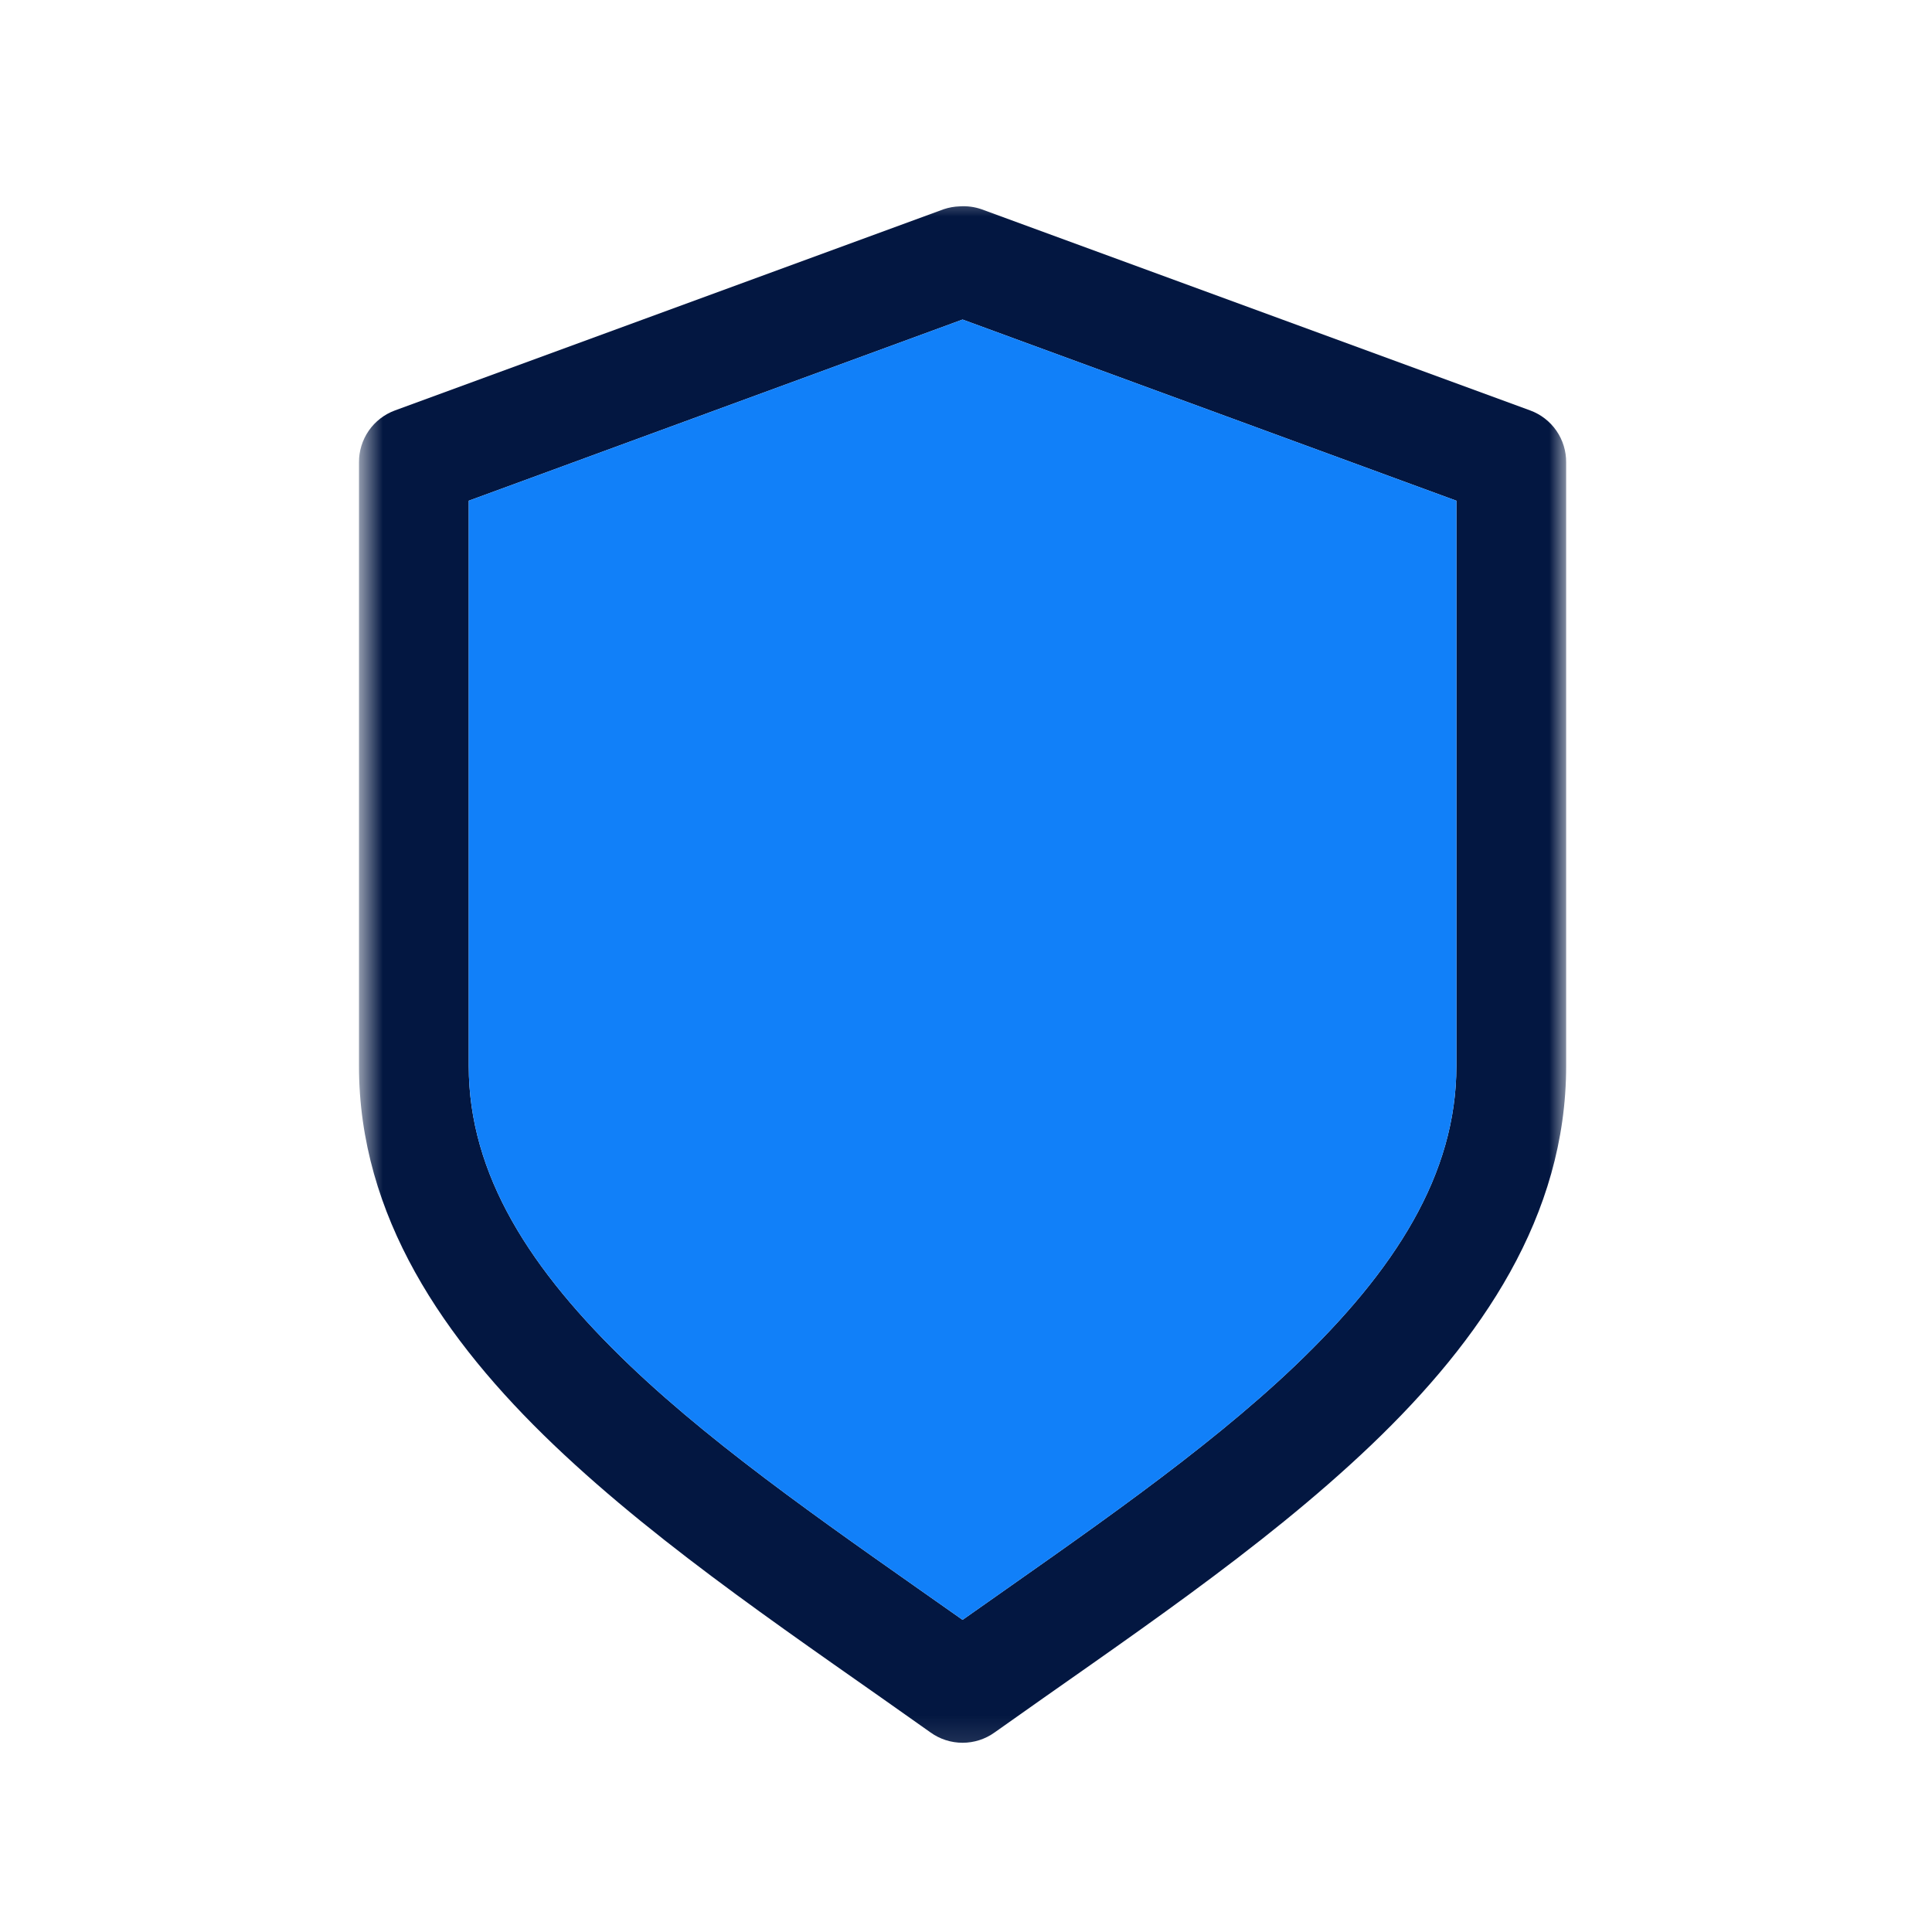
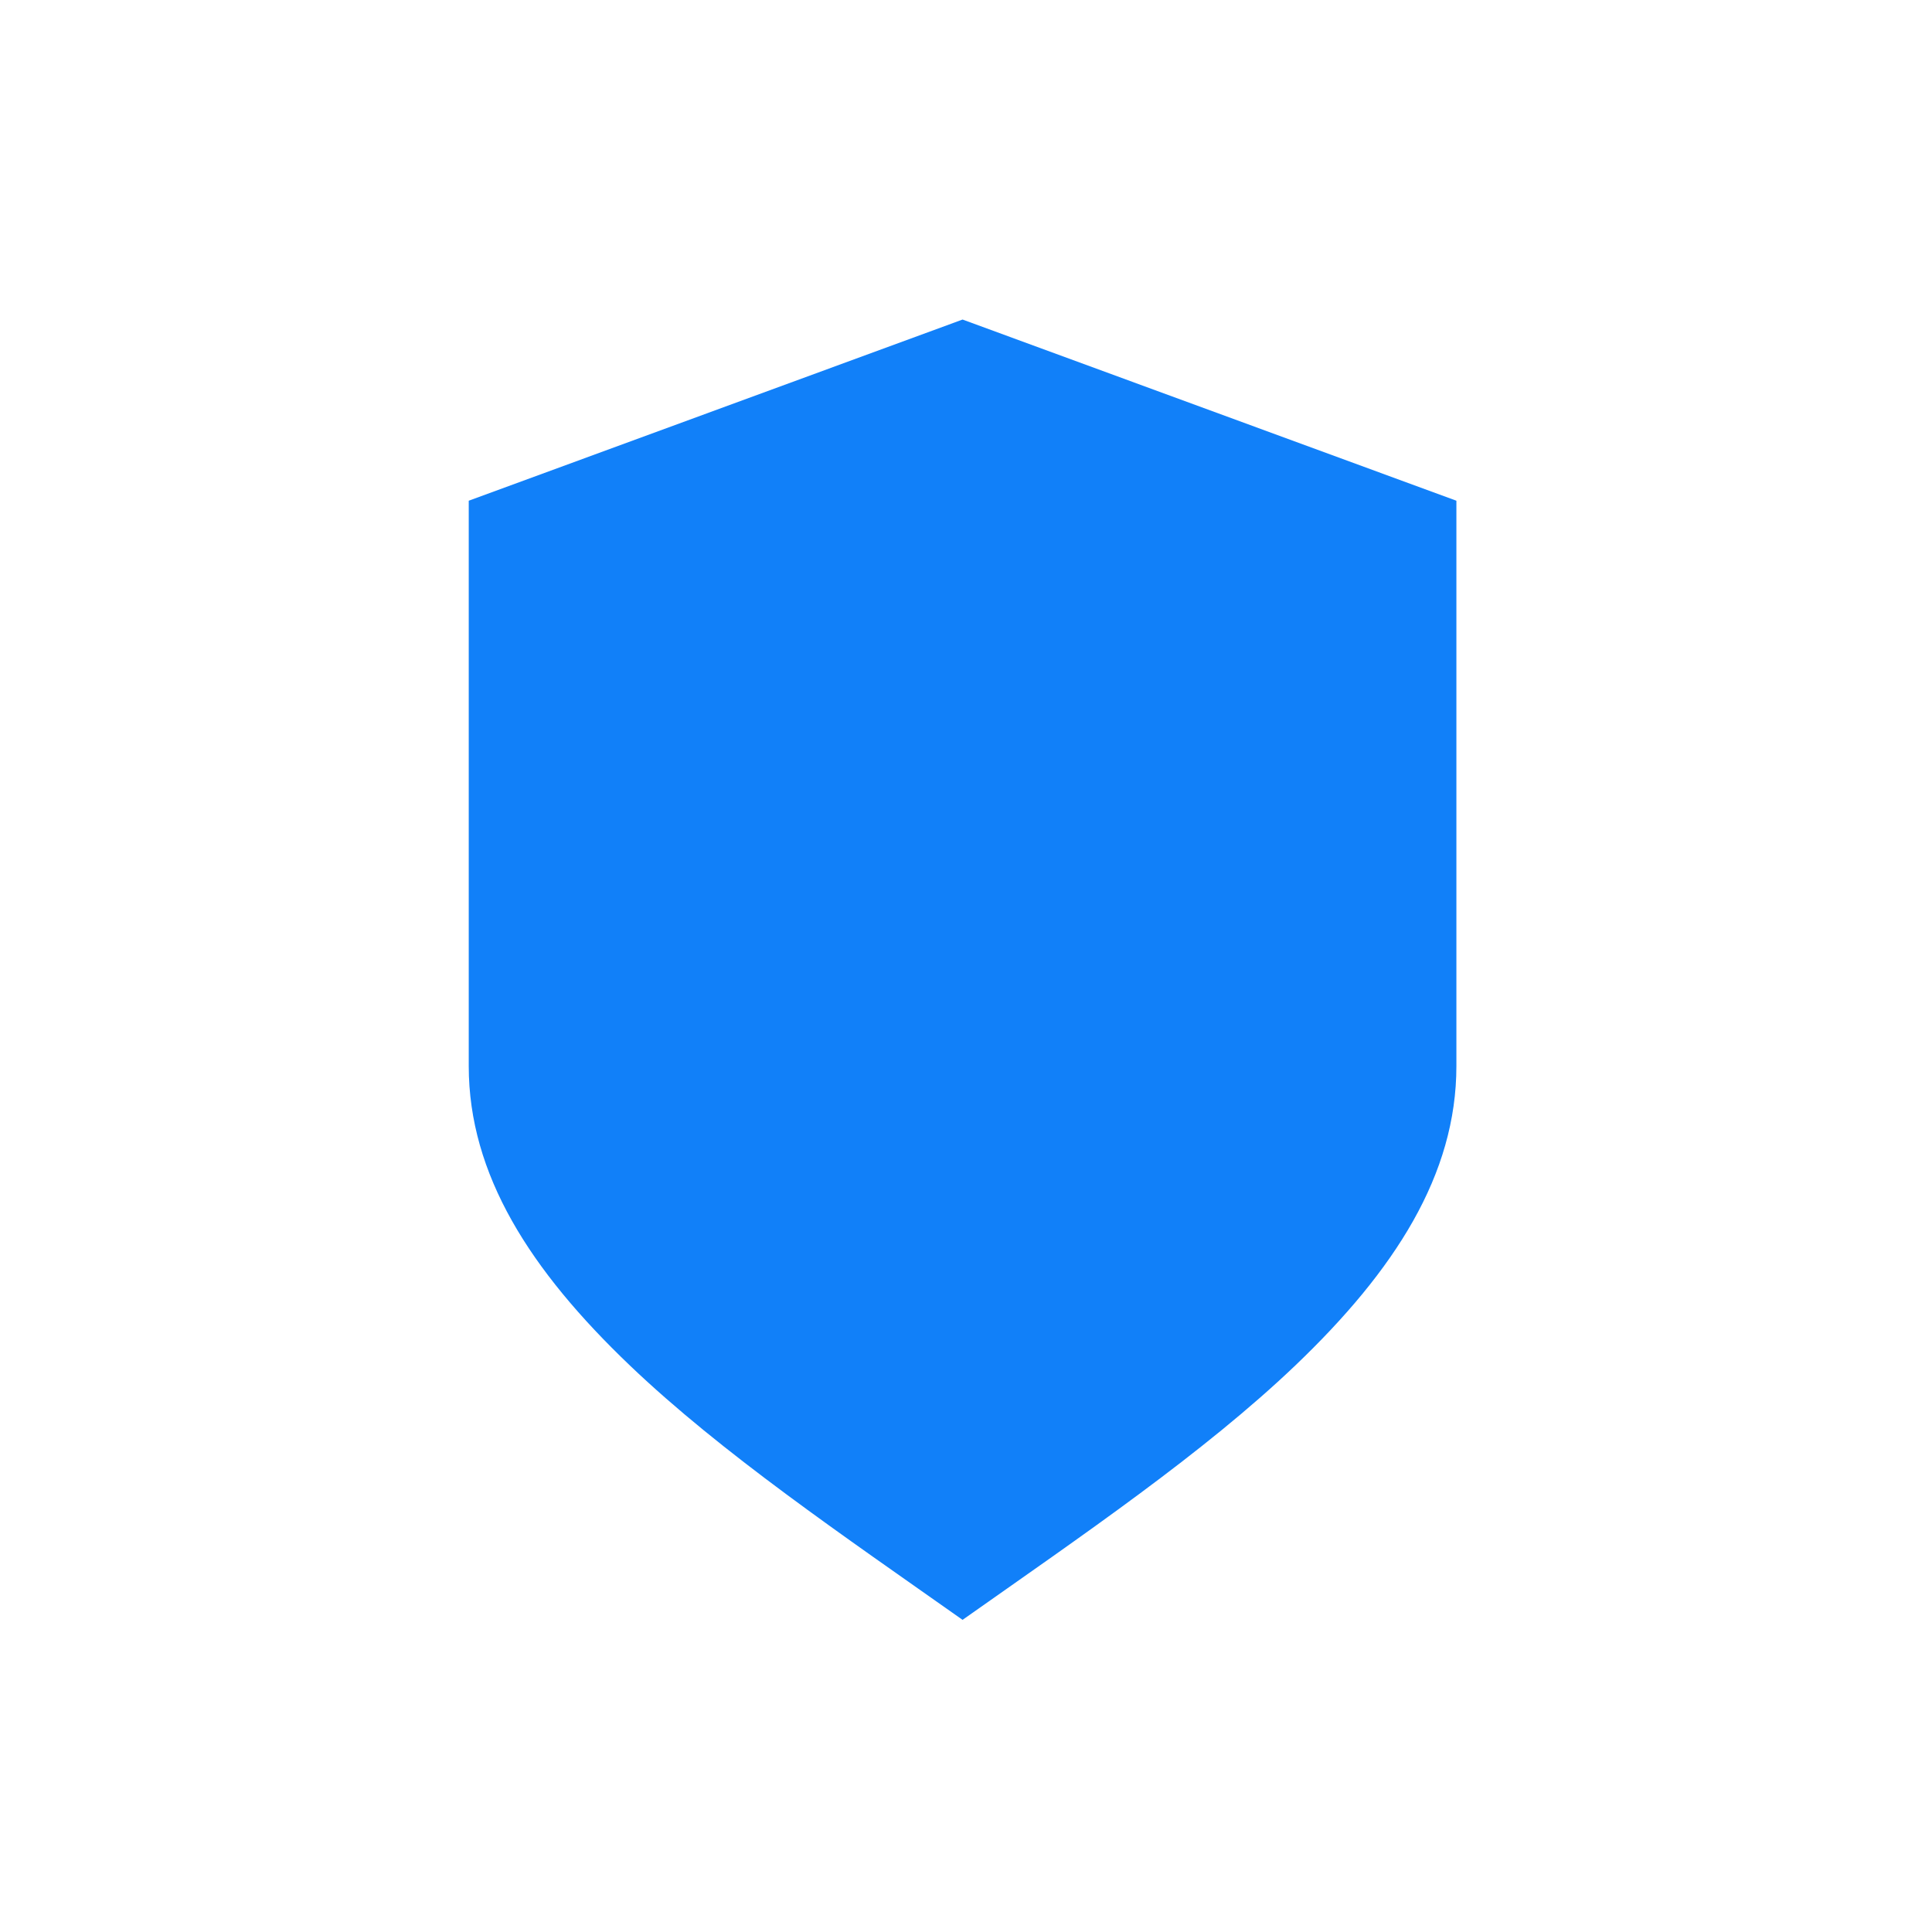
<svg xmlns="http://www.w3.org/2000/svg" width="58" height="58" viewBox="0 0 58 58" fill="none">
  <mask id="mask0_1286_843" style="mask-type:luminance" maskUnits="userSpaceOnUse" x="10" y="5" width="38" height="48">
    <path d="M47.017 5.645H10.777V52.866H47.017V5.645Z" fill="white" />
  </mask>
  <g mask="url(#mask0_1286_843)">
-     <path d="M28.811 6.195C28.648 6.2 28.486 6.229 28.331 6.281L11.858 12.321C11.539 12.438 11.264 12.651 11.07 12.93C10.877 13.21 10.774 13.543 10.777 13.883V32.002C10.777 36.502 13.317 40.216 16.628 43.379C19.94 46.541 24.107 49.286 27.936 52.01C28.216 52.211 28.552 52.319 28.897 52.319C29.242 52.319 29.578 52.211 29.858 52.01C33.688 49.286 37.854 46.541 41.166 43.379C44.477 40.216 47.017 36.502 47.017 32.002V13.883C47.02 13.543 46.918 13.21 46.724 12.93C46.531 12.651 46.255 12.438 45.936 12.321L29.463 6.281C29.254 6.209 29.032 6.18 28.811 6.195ZM28.897 9.593L43.722 15.032V32.002C43.722 35.263 41.878 38.134 38.884 40.994C36.138 43.616 32.485 46.099 28.897 48.629C25.31 46.099 21.657 43.616 18.911 40.994C15.916 38.134 14.072 35.263 14.072 32.002V15.032L28.897 9.593Z" fill="#031741" />
    <path d="M28.897 9.593L43.722 15.032V32.002C43.722 35.263 41.878 38.134 38.884 40.994C36.138 43.616 32.485 46.099 28.897 48.629C25.31 46.099 21.657 43.616 18.911 40.994C15.916 38.134 14.072 35.263 14.072 32.002V15.032L28.897 9.593Z" fill="#1180F9" />
  </g>
</svg>